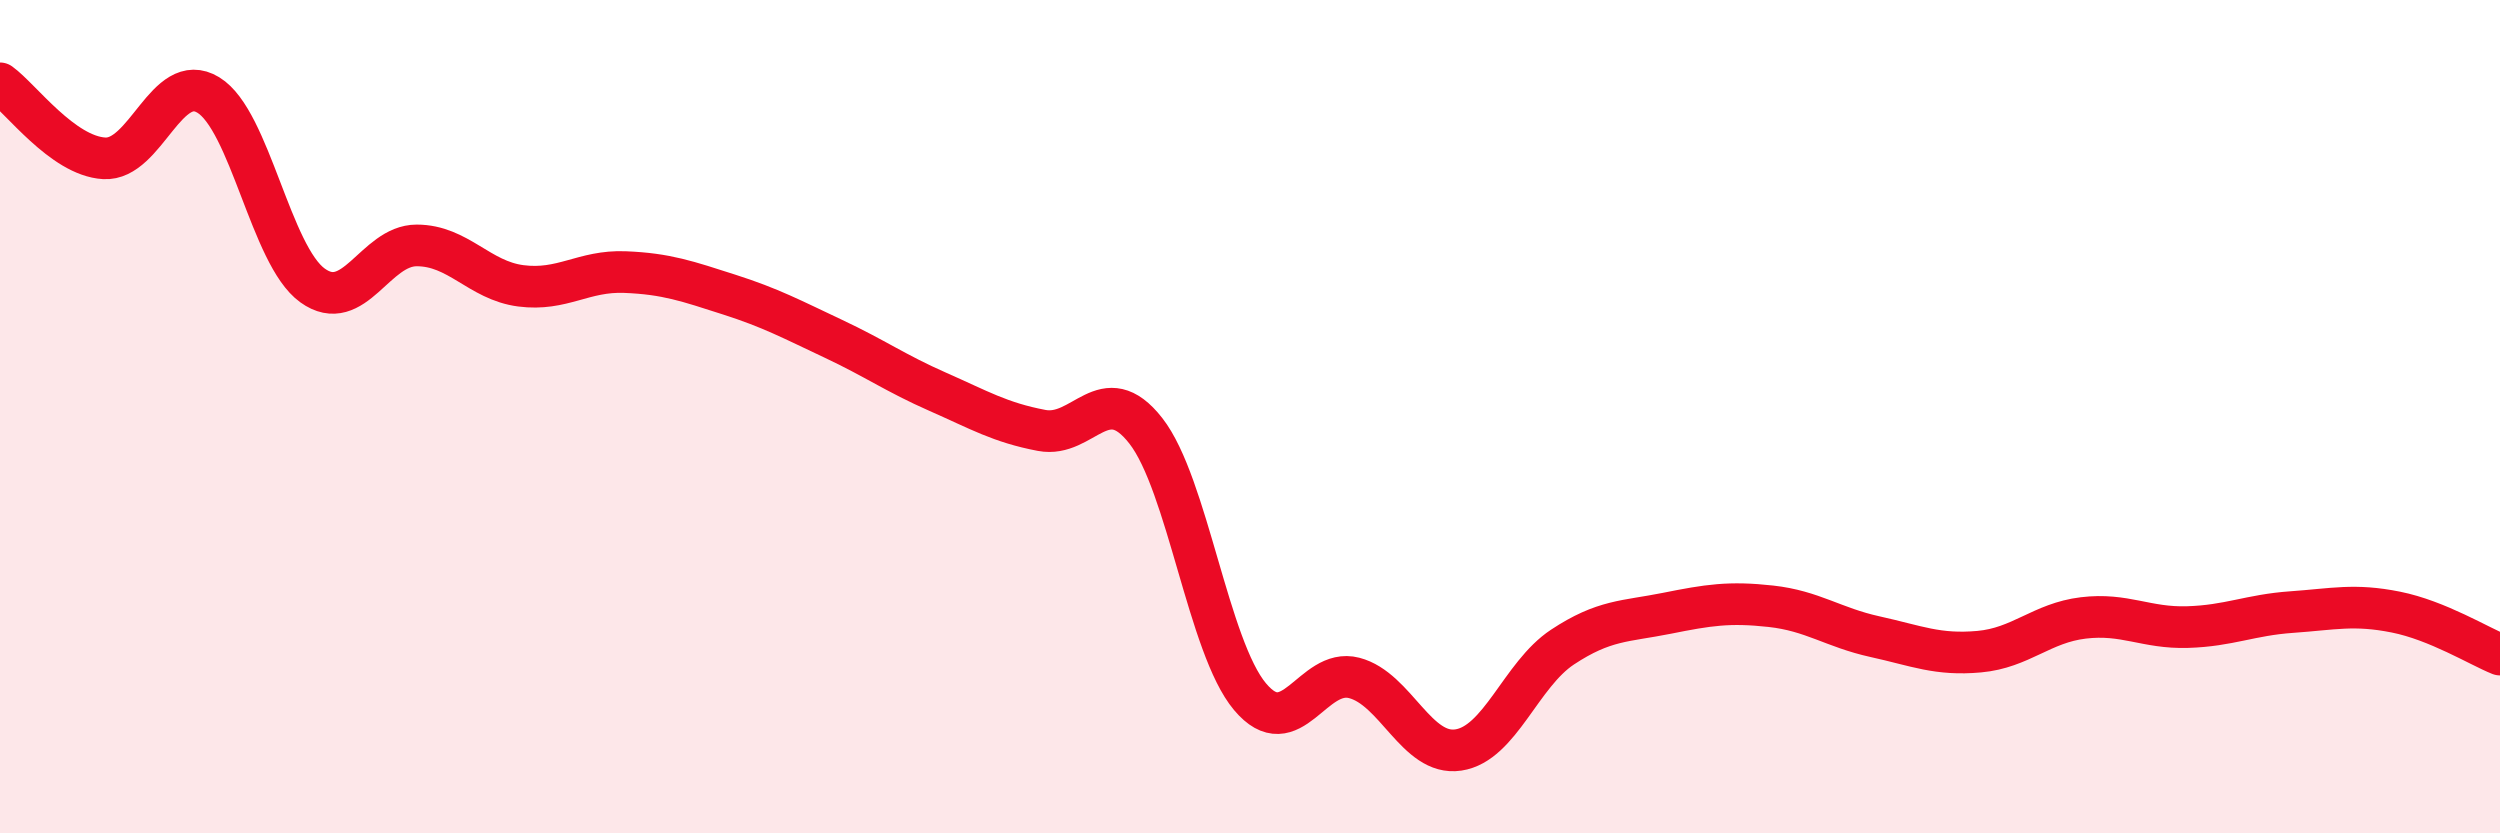
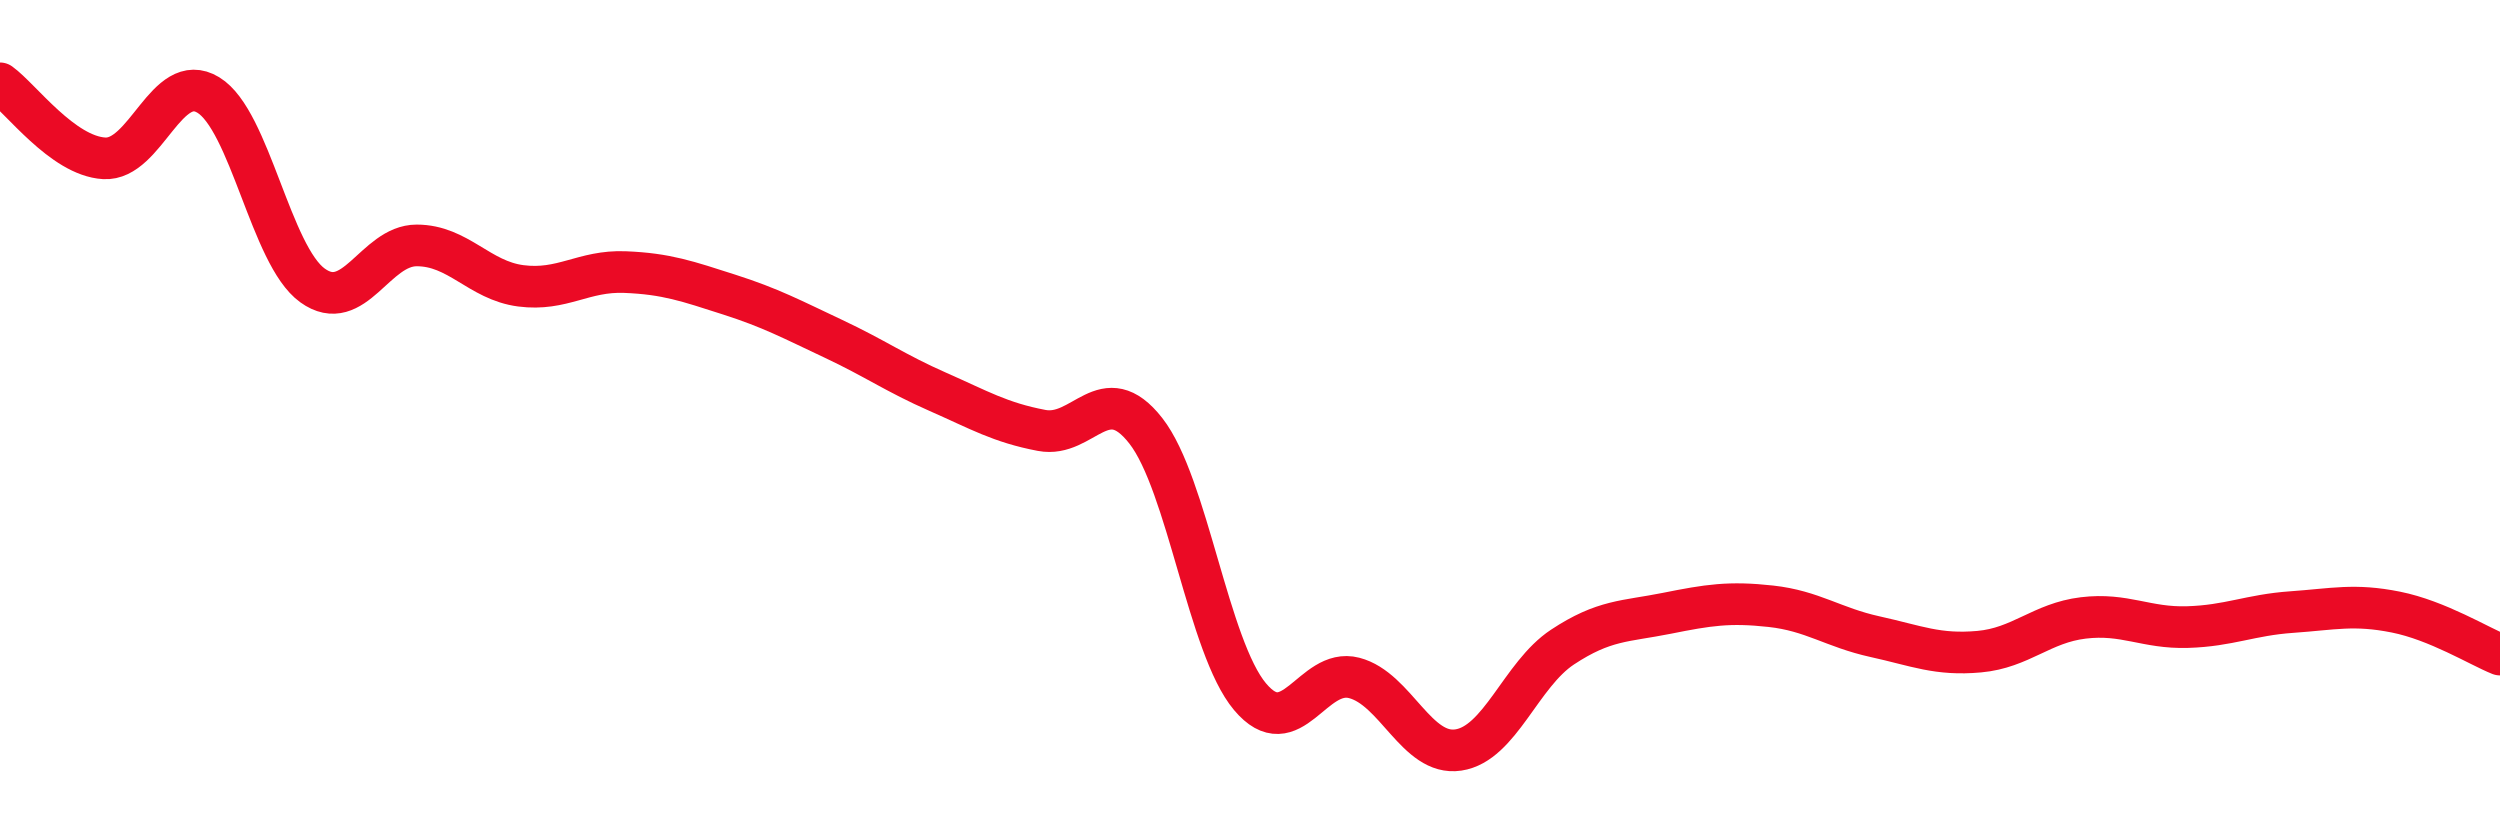
<svg xmlns="http://www.w3.org/2000/svg" width="60" height="20" viewBox="0 0 60 20">
-   <path d="M 0,2 C 0.5,2.36 1.5,3.74 2.5,3.8 C 3.5,3.86 4,1.67 5,2.28 C 6,2.89 6.5,6.13 7.5,6.85 C 8.5,7.57 9,5.89 10,5.89 C 11,5.89 11.5,6.73 12.5,6.86 C 13.5,6.99 14,6.49 15,6.53 C 16,6.57 16.5,6.75 17.5,7.07 C 18.5,7.39 19,7.66 20,8.13 C 21,8.6 21.5,8.96 22.5,9.4 C 23.5,9.84 24,10.14 25,10.33 C 26,10.52 26.5,9.06 27.5,10.34 C 28.5,11.62 29,15.53 30,16.72 C 31,17.91 31.5,16.01 32.5,16.27 C 33.5,16.53 34,18.15 35,18 C 36,17.85 36.5,16.19 37.5,15.53 C 38.5,14.87 39,14.92 40,14.72 C 41,14.52 41.5,14.44 42.5,14.55 C 43.5,14.66 44,15.06 45,15.28 C 46,15.5 46.5,15.73 47.5,15.64 C 48.5,15.55 49,14.95 50,14.83 C 51,14.71 51.5,15.08 52.5,15.05 C 53.5,15.02 54,14.76 55,14.69 C 56,14.62 56.5,14.49 57.5,14.69 C 58.5,14.89 59.5,15.51 60,15.71L60 20L0 20Z" fill="#EB0A25" opacity="0.1" stroke-linecap="round" stroke-linejoin="round" />
  <path d="M 0,2 C 0.5,2.36 1.5,3.74 2.5,3.8 C 3.5,3.86 4,1.67 5,2.28 C 6,2.89 6.5,6.13 7.5,6.85 C 8.5,7.57 9,5.89 10,5.89 C 11,5.89 11.5,6.73 12.5,6.86 C 13.5,6.99 14,6.49 15,6.53 C 16,6.57 16.5,6.75 17.5,7.07 C 18.5,7.39 19,7.66 20,8.13 C 21,8.6 21.5,8.96 22.5,9.4 C 23.5,9.84 24,10.14 25,10.33 C 26,10.52 26.5,9.06 27.5,10.34 C 28.5,11.62 29,15.53 30,16.72 C 31,17.91 31.5,16.01 32.5,16.27 C 33.5,16.53 34,18.15 35,18 C 36,17.85 36.5,16.19 37.5,15.53 C 38.5,14.87 39,14.92 40,14.72 C 41,14.52 41.5,14.44 42.5,14.55 C 43.5,14.66 44,15.06 45,15.28 C 46,15.5 46.5,15.73 47.5,15.64 C 48.5,15.55 49,14.95 50,14.83 C 51,14.71 51.5,15.08 52.5,15.05 C 53.5,15.02 54,14.76 55,14.69 C 56,14.62 56.5,14.49 57.5,14.69 C 58.5,14.89 59.5,15.51 60,15.71" stroke="#EB0A25" stroke-width="1" fill="none" stroke-linecap="round" stroke-linejoin="round" />
</svg>